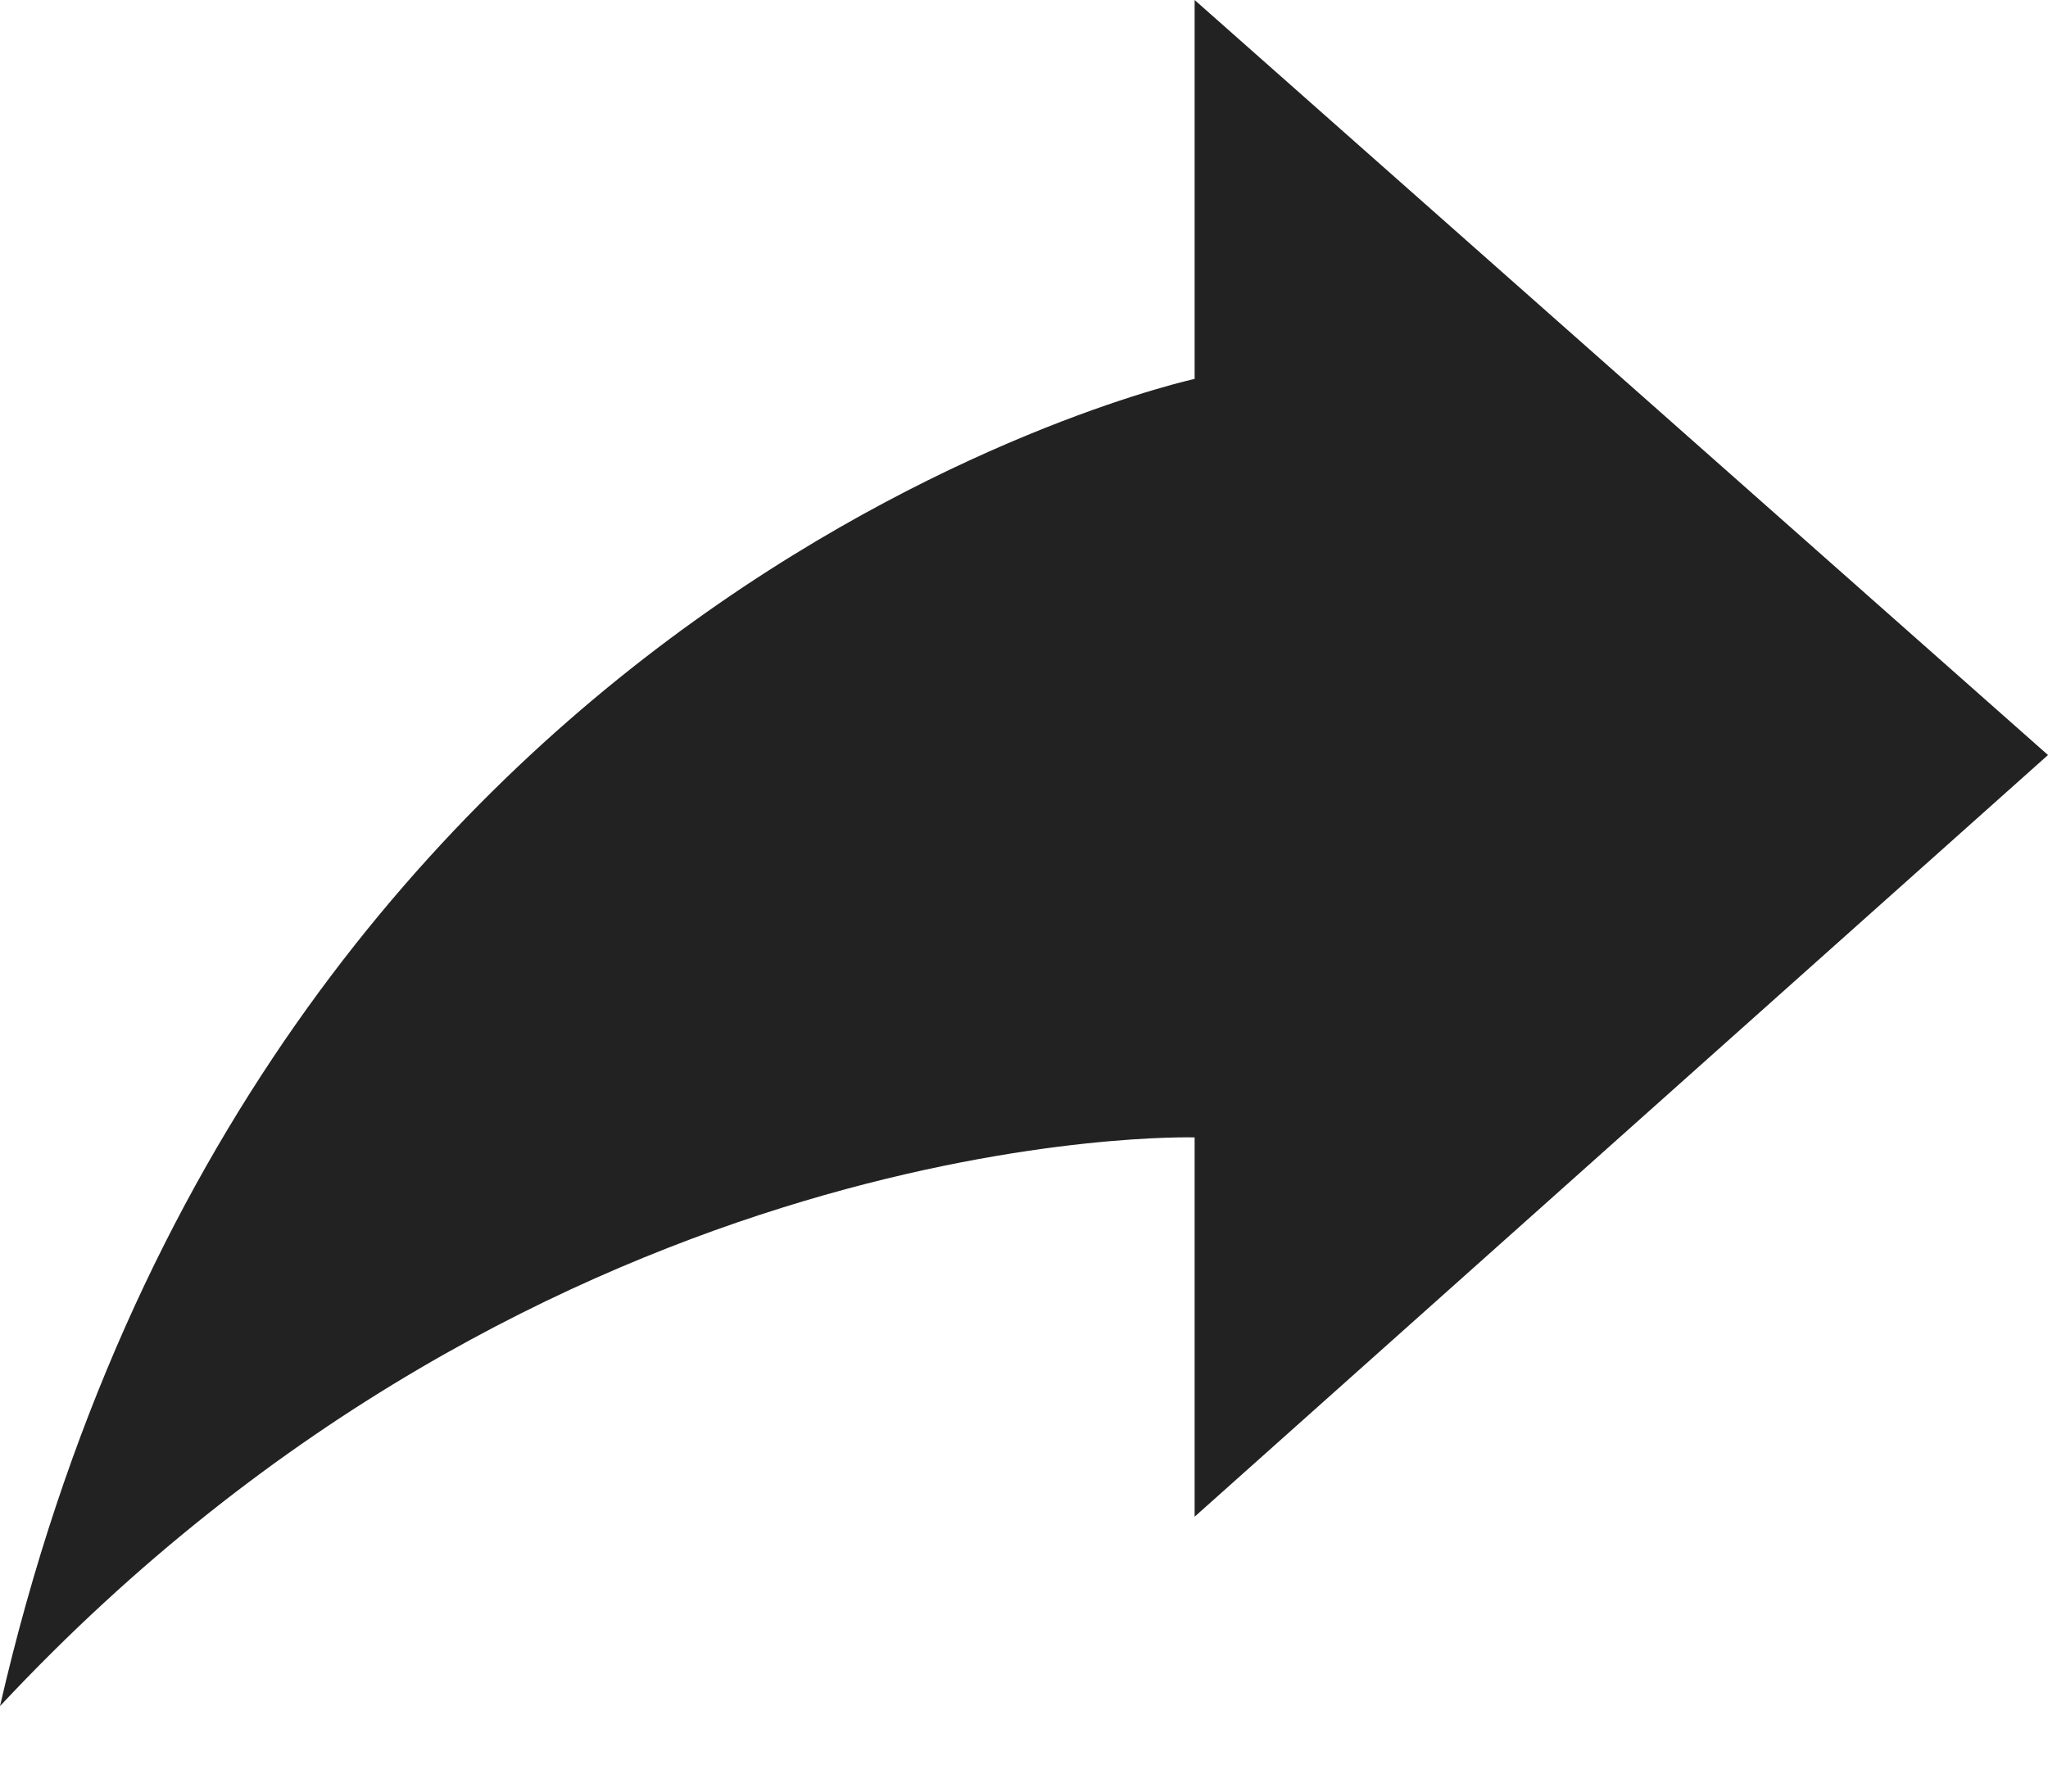
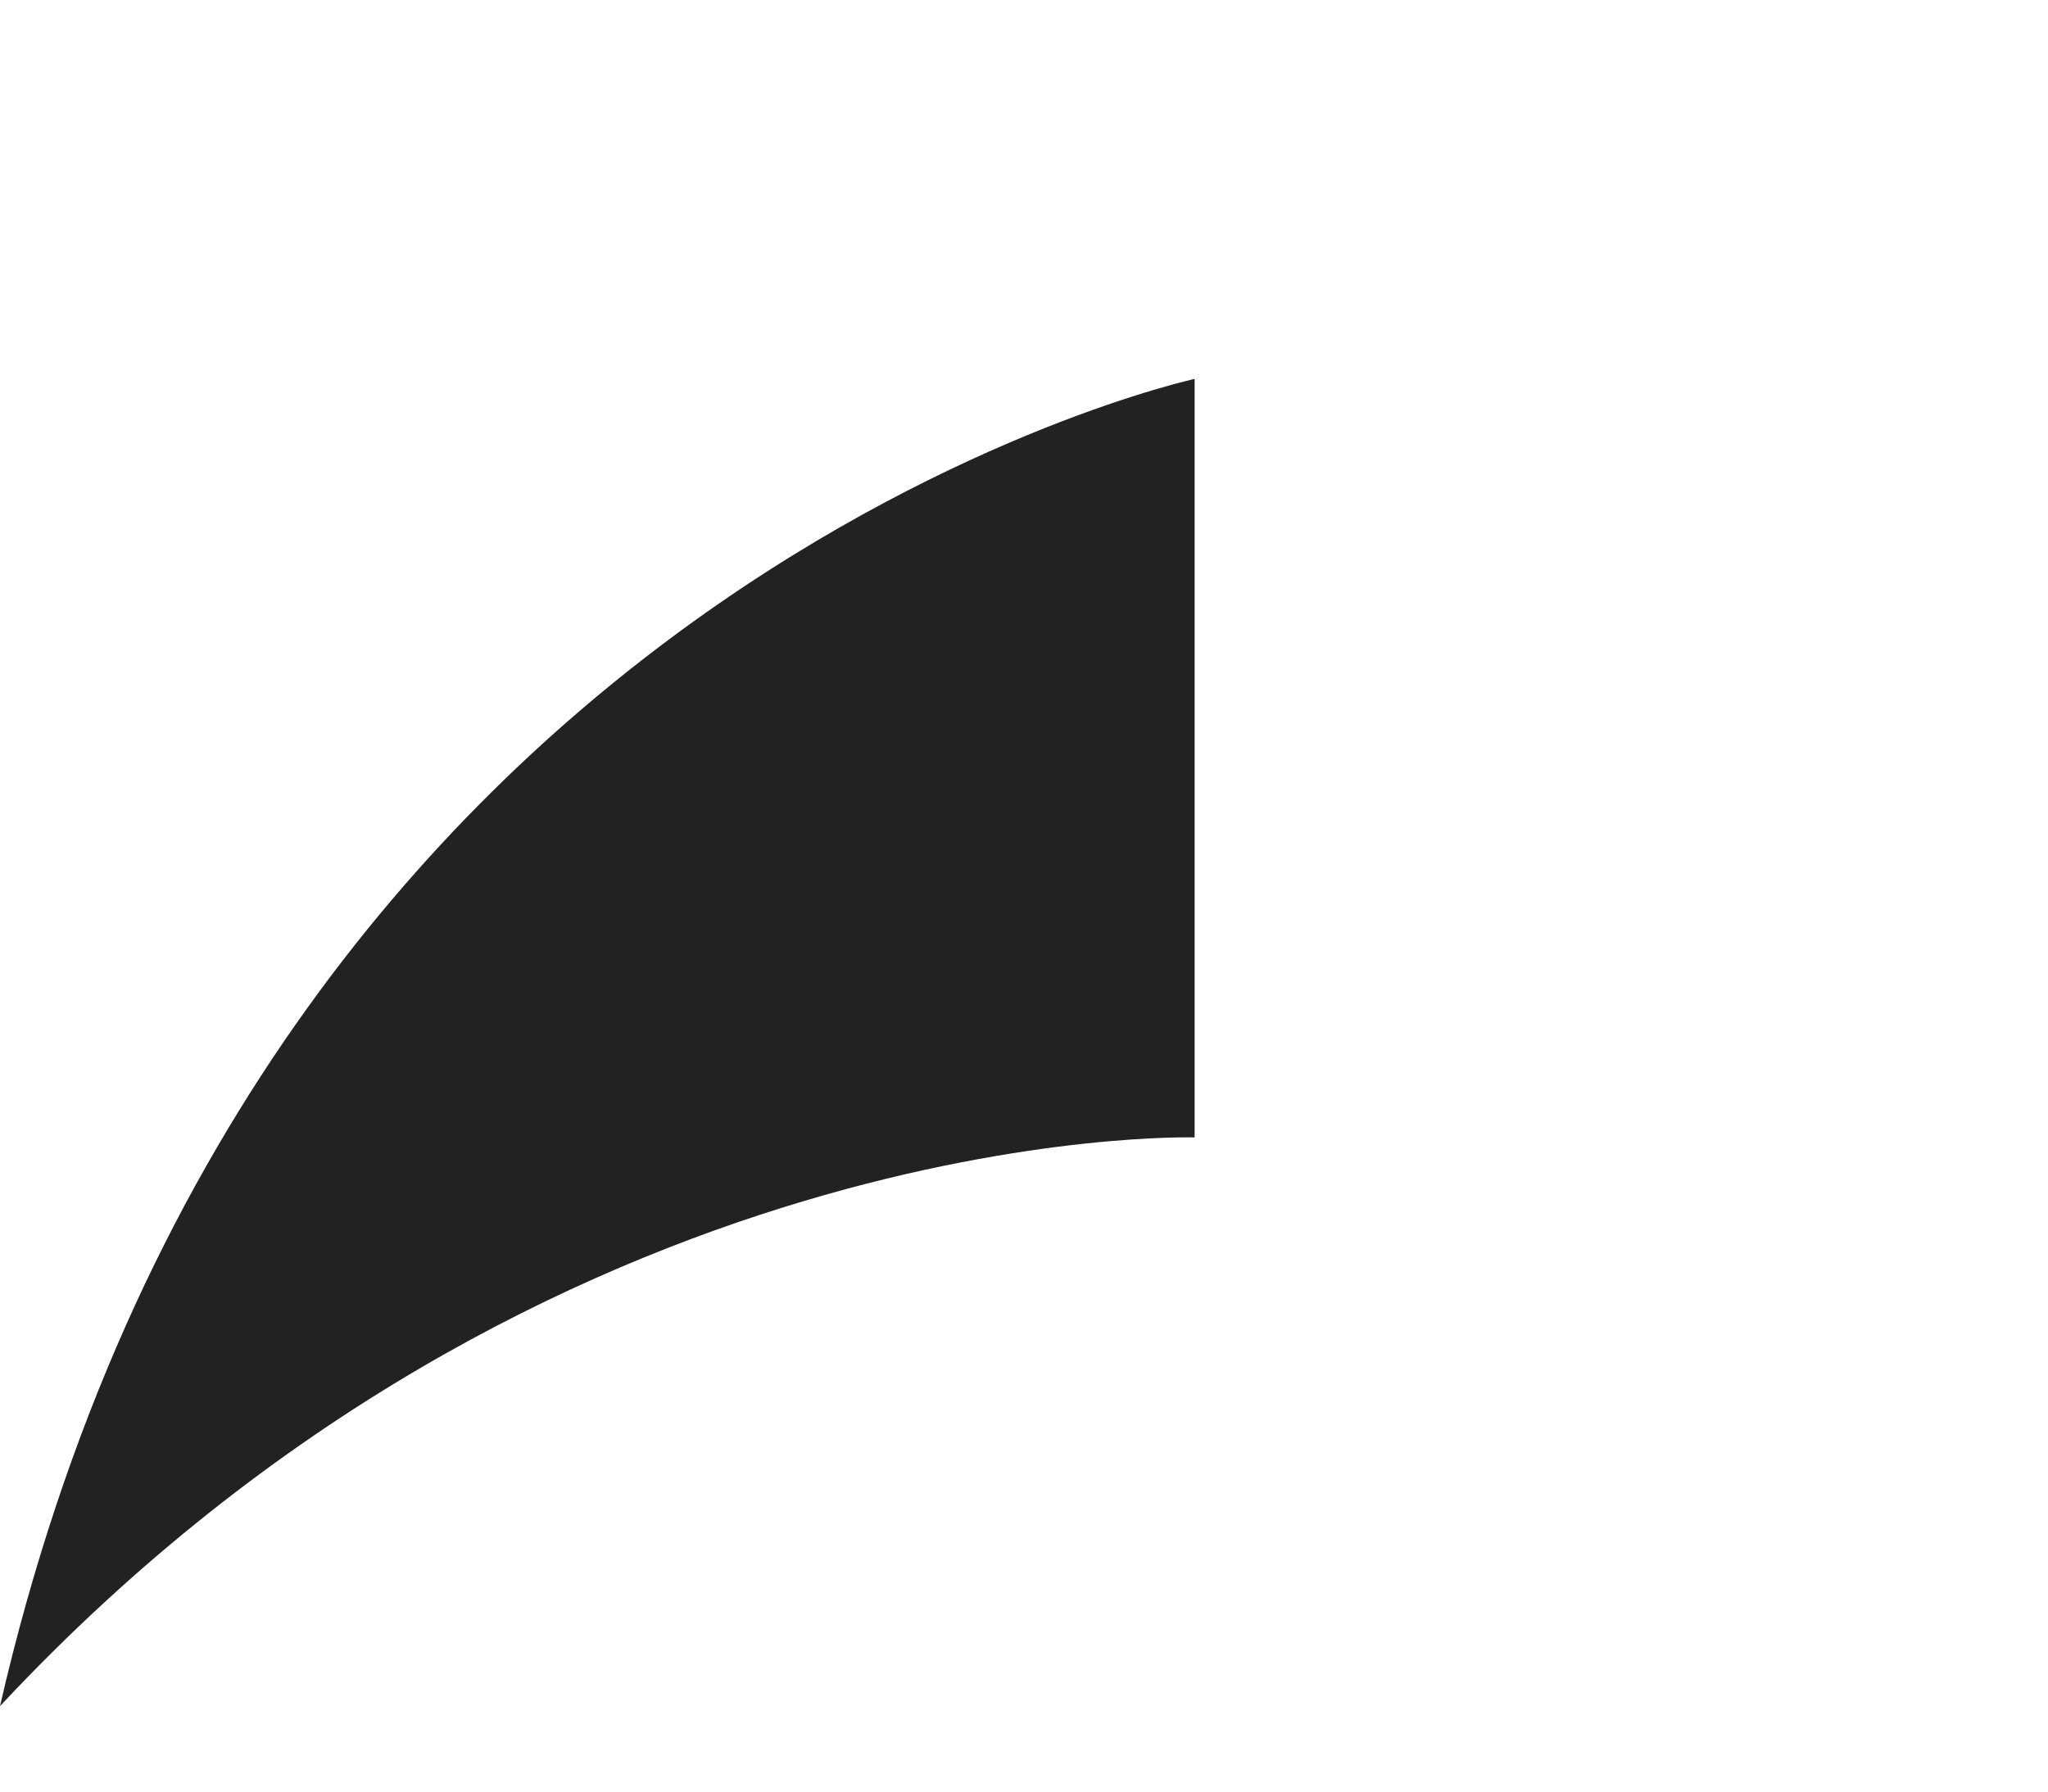
<svg xmlns="http://www.w3.org/2000/svg" width="16" height="14" viewBox="0 0 16 14">
-   <path fill="#222222" d="M9.333,11.852 L9.333,8.888 C9.333,8.888 4.293,8.736 0,13.332 C2.017,4.549 9.333,2.961 9.333,2.961 L9.333,0 L16,5.9 L9.333,11.852 Z" />
+   <path fill="#222222" d="M9.333,11.852 L9.333,8.888 C9.333,8.888 4.293,8.736 0,13.332 C2.017,4.549 9.333,2.961 9.333,2.961 L9.333,0 L9.333,11.852 Z" />
</svg>